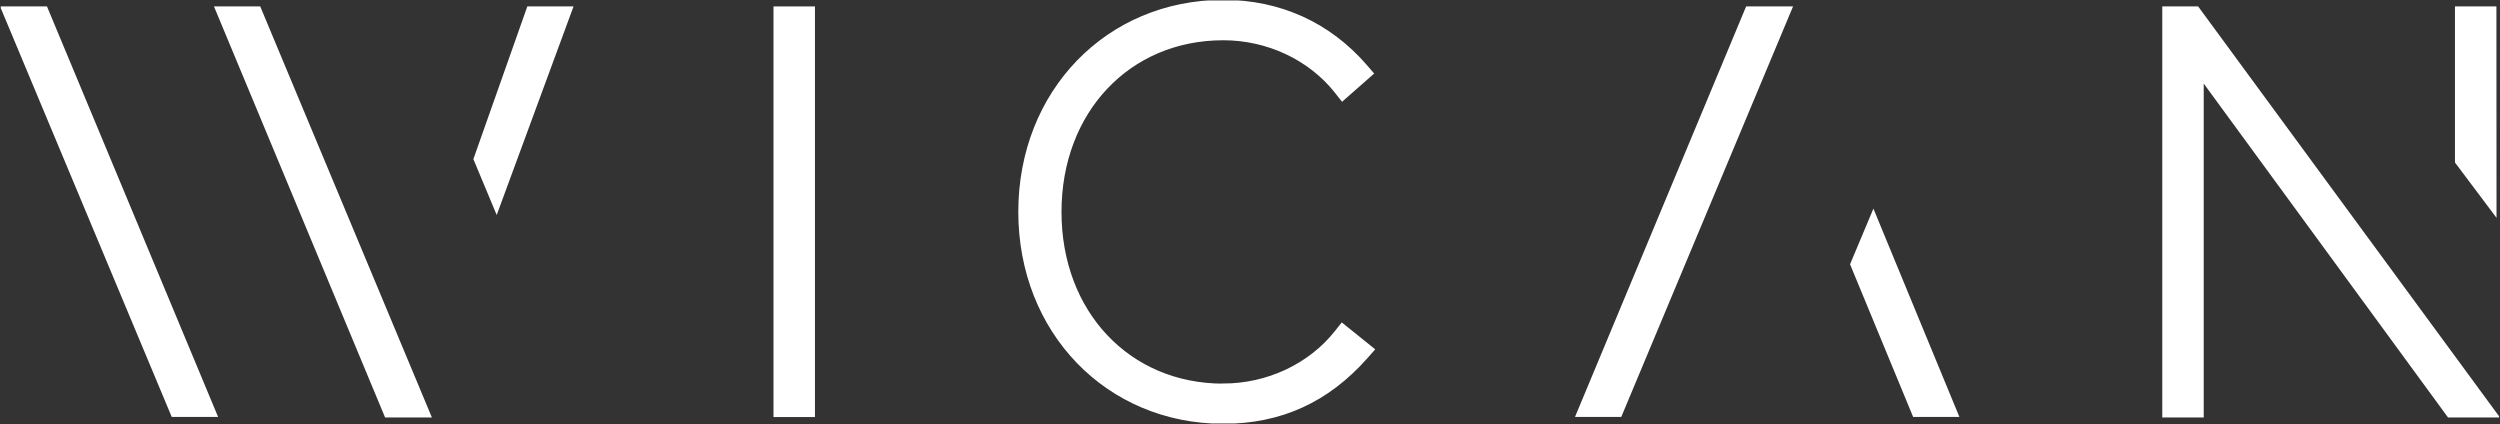
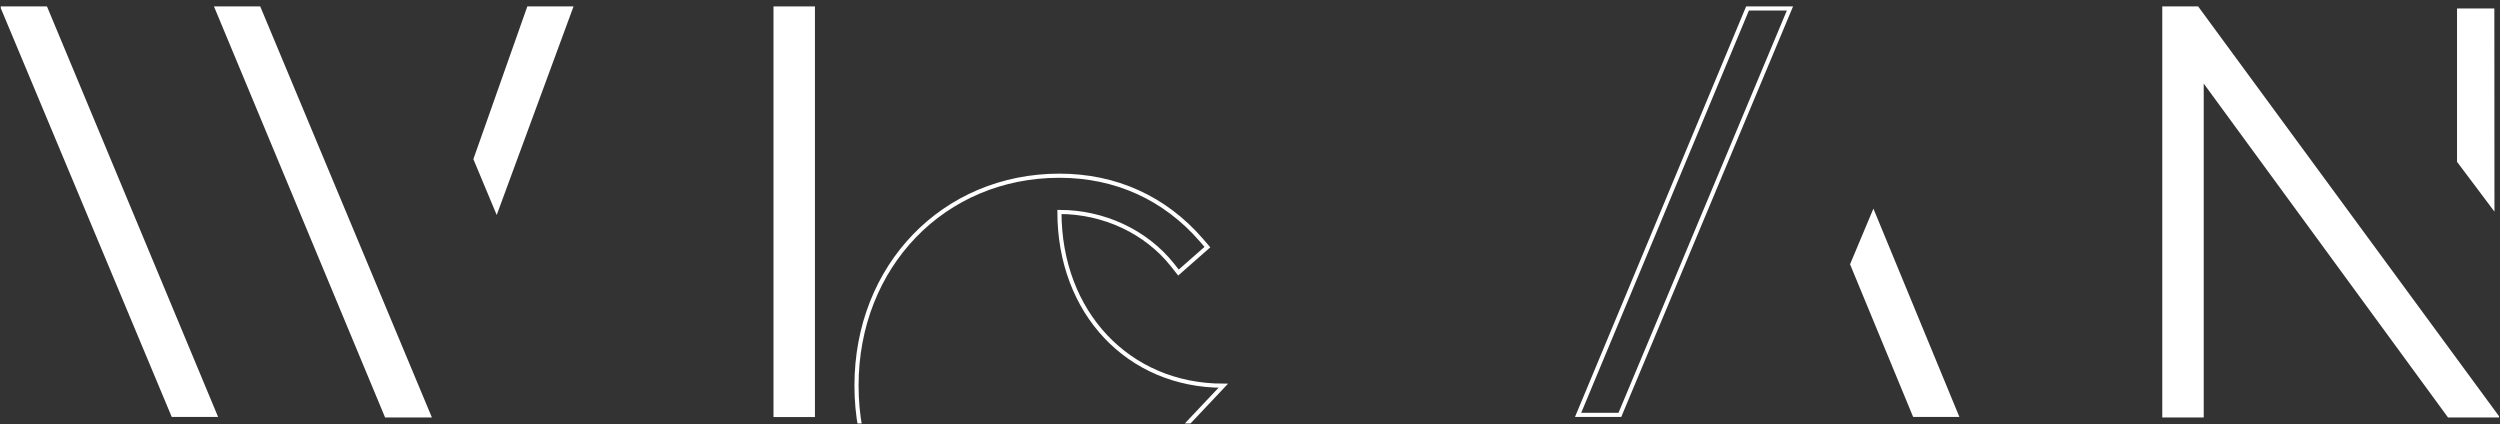
<svg xmlns="http://www.w3.org/2000/svg" id="Layer_1" data-name="Layer 1" viewBox="0 0 229.77 38.97">
  <rect x="0" y="0" width="229.77" height="38.97" fill="#333333" stroke="none" />
  <defs>
    <style>      .cls-1, .cls-2 {        fill: none;      }      .cls-3 {        clip-path: url(#clippath-1);      }      .cls-4 {        clip-path: url(#clippath-3);      }      .cls-5 {        clip-path: url(#clippath-2);      }      .cls-6 {        fill: #fff;      }      .cls-2 {        stroke: #fff;        stroke-width: .38px;      }      .cls-7 {        clip-path: url(#clippath);      }    </style>
    <clipPath id="clippath">
      <rect class="cls-1" x=".07" y=".04" width="229.61" height="38.88" />
    </clipPath>
    <clipPath id="clippath-1">
      <rect class="cls-1" x=".07" y=".04" width="229.61" height="38.88" />
    </clipPath>
    <clipPath id="clippath-2">
      <rect class="cls-1" x=".07" y=".04" width="229.61" height="38.88" />
    </clipPath>
    <clipPath id="clippath-3">
      <rect class="cls-1" x=".07" y=".04" width="229.61" height="38.88" />
    </clipPath>
  </defs>
  <polygon class="cls-6" points="225.82 .78 225.82 14.87 229.26 19.45 229.25 .78 225.82 .78" />
  <g class="cls-7">
-     <polygon class="cls-2" points="229.26 19.45 229.25 .78 225.82 .78 225.82 14.87 229.26 19.45" />
-   </g>
+     </g>
  <rect class="cls-6" x="71.28" y=".78" width="3.43" height="37.36" />
  <rect class="cls-2" x="71.28" y=".78" width="3.43" height="37.36" />
  <g class="cls-3">
-     <path class="cls-6" d="M112.43,35.45c-8.73,0-15.06-6.72-15.06-15.97s6.33-15.97,15.06-15.97c4.08,0,7.96,1.82,10.38,4.86l.56.71,2.66-2.34-.56-.65c-3.35-3.86-7.86-5.91-13.04-5.91-10.63,0-18.65,8.29-18.65,19.29s8.02,19.29,18.65,19.29c5.26,0,9.54-1.95,13.09-5.95l.6-.68-2.77-2.23-.54.68c-2.42,3.04-6.31,4.86-10.38,4.86" />
-     <path class="cls-2" d="M112.43,35.45c-8.73,0-15.06-6.72-15.06-15.97s6.33-15.97,15.06-15.97c4.08,0,7.96,1.82,10.38,4.86l.56.71,2.66-2.34-.56-.65c-3.35-3.86-7.86-5.91-13.04-5.91-10.63,0-18.65,8.29-18.65,19.29s8.02,19.29,18.65,19.29c5.26,0,9.54-1.95,13.09-5.95l.6-.68-2.77-2.23-.54.68c-2.42,3.04-6.31,4.86-10.38,4.86Z" />
+     <path class="cls-2" d="M112.43,35.45c-8.73,0-15.06-6.72-15.06-15.97c4.08,0,7.96,1.82,10.38,4.86l.56.71,2.66-2.34-.56-.65c-3.35-3.86-7.86-5.91-13.04-5.91-10.63,0-18.65,8.29-18.65,19.29s8.02,19.29,18.65,19.29c5.26,0,9.54-1.95,13.09-5.95l.6-.68-2.77-2.23-.54.68c-2.42,3.04-6.31,4.86-10.38,4.86Z" />
  </g>
-   <polygon class="cls-6" points="148.88 38.13 164.51 .78 160.61 .78 145.04 38.13 148.88 38.13" />
  <polygon class="cls-2" points="148.88 38.13 164.51 .78 160.61 .78 145.04 38.13 148.88 38.13" />
  <polygon class="cls-6" points=".29 .78 15.91 38.13 19.76 38.13 4.19 .78 .29 .78" />
  <g class="cls-5">
    <polygon class="cls-2" points=".29 .78 15.91 38.13 19.76 38.13 4.19 .78 .29 .78" />
  </g>
  <polygon class="cls-6" points="19.95 .78 35.52 38.18 39.41 38.18 23.79 .78 19.95 .78" />
  <polygon class="cls-2" points="19.95 .78 35.52 38.18 39.41 38.18 23.79 .78 19.95 .78" />
  <polygon class="cls-6" points="45.64 19.24 52.44 .78 48.6 .78 43.71 14.62 45.64 19.24" />
  <polygon class="cls-2" points="45.64 19.24 52.44 .78 48.6 .78 43.71 14.62 45.64 19.24" />
  <polygon class="cls-6" points="198.92 .78 198.92 38.18 202.35 38.18 202.35 7.1 225.09 38.18 229.39 38.18 201.93 .78 198.92 .78" />
  <g class="cls-4">
    <polygon class="cls-2" points="201.93 .78 198.92 .78 198.92 38.18 202.35 38.18 202.35 7.1 225.09 38.18 229.39 38.18 201.93 .78" />
  </g>
  <polygon class="cls-6" points="170.24 24.29 175.96 38.13 179.8 38.13 172.18 19.67 170.24 24.29" />
  <polygon class="cls-2" points="170.24 24.29 175.96 38.13 179.8 38.13 172.18 19.67 170.24 24.29" />
</svg>